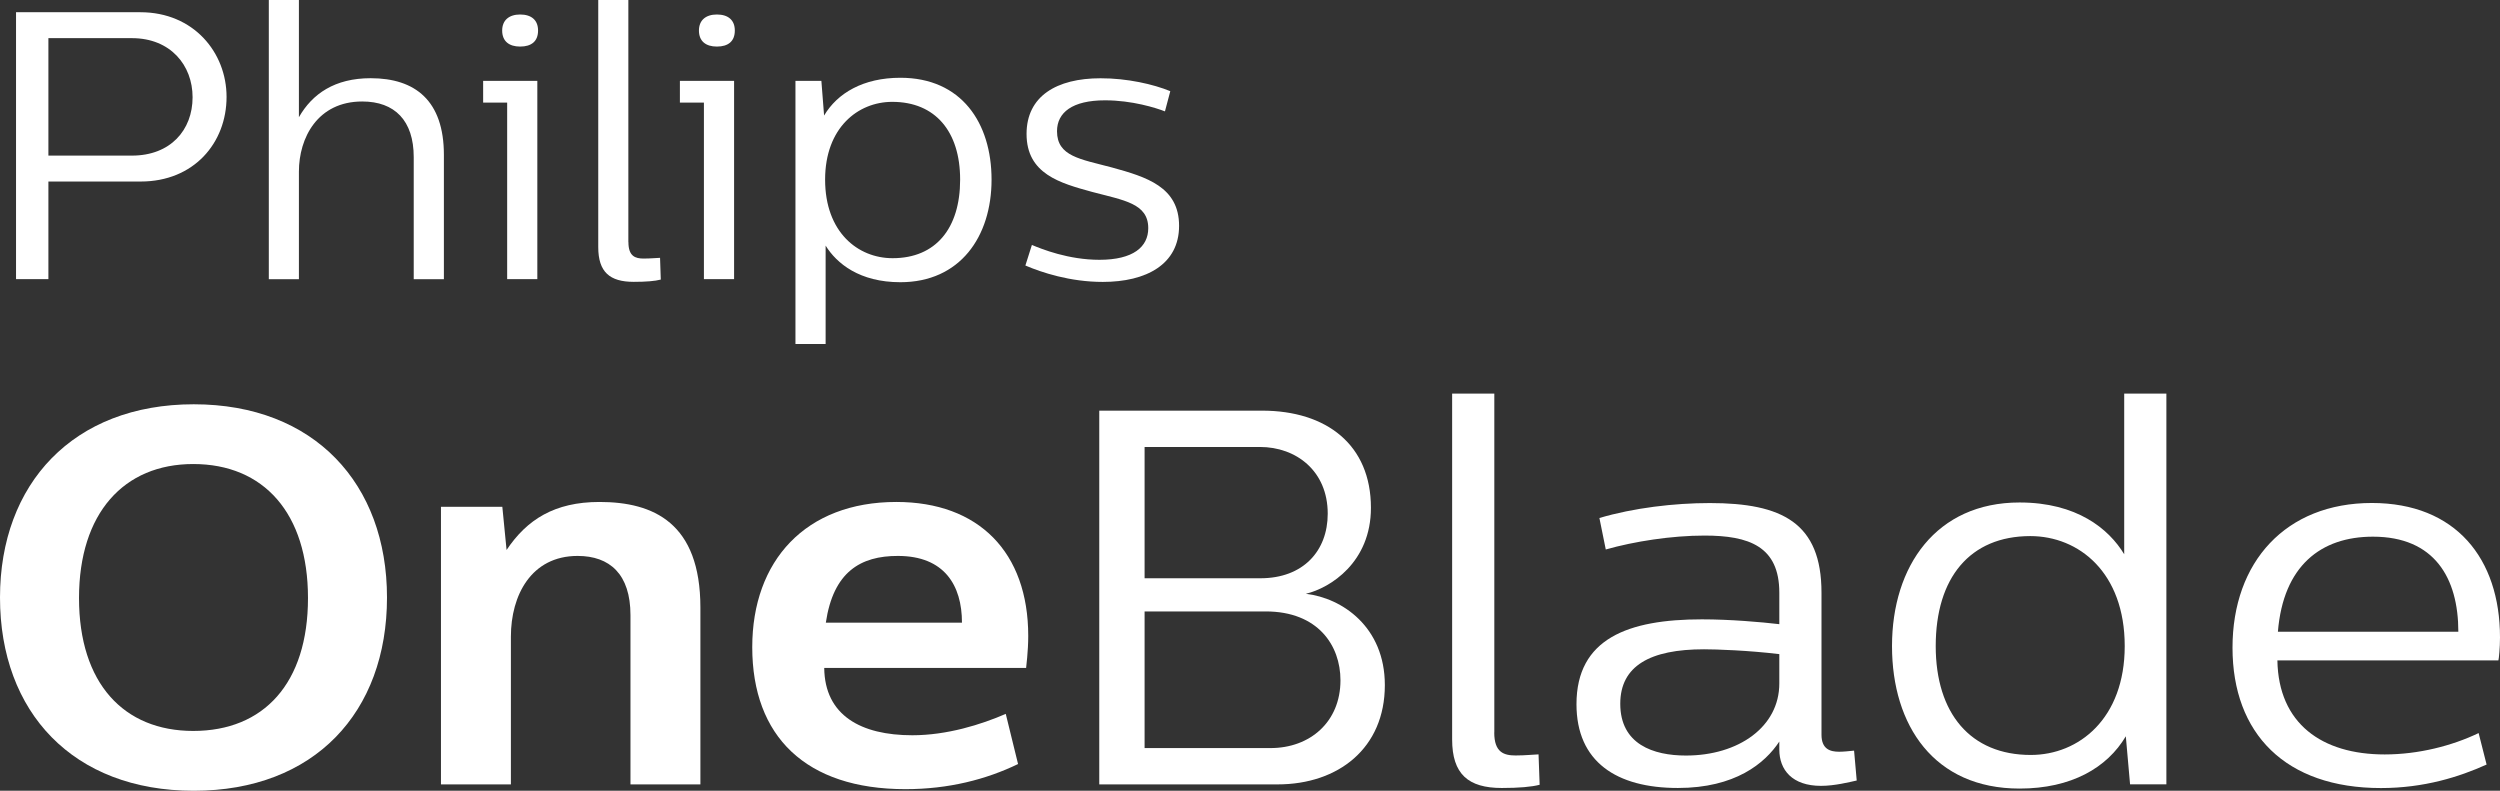
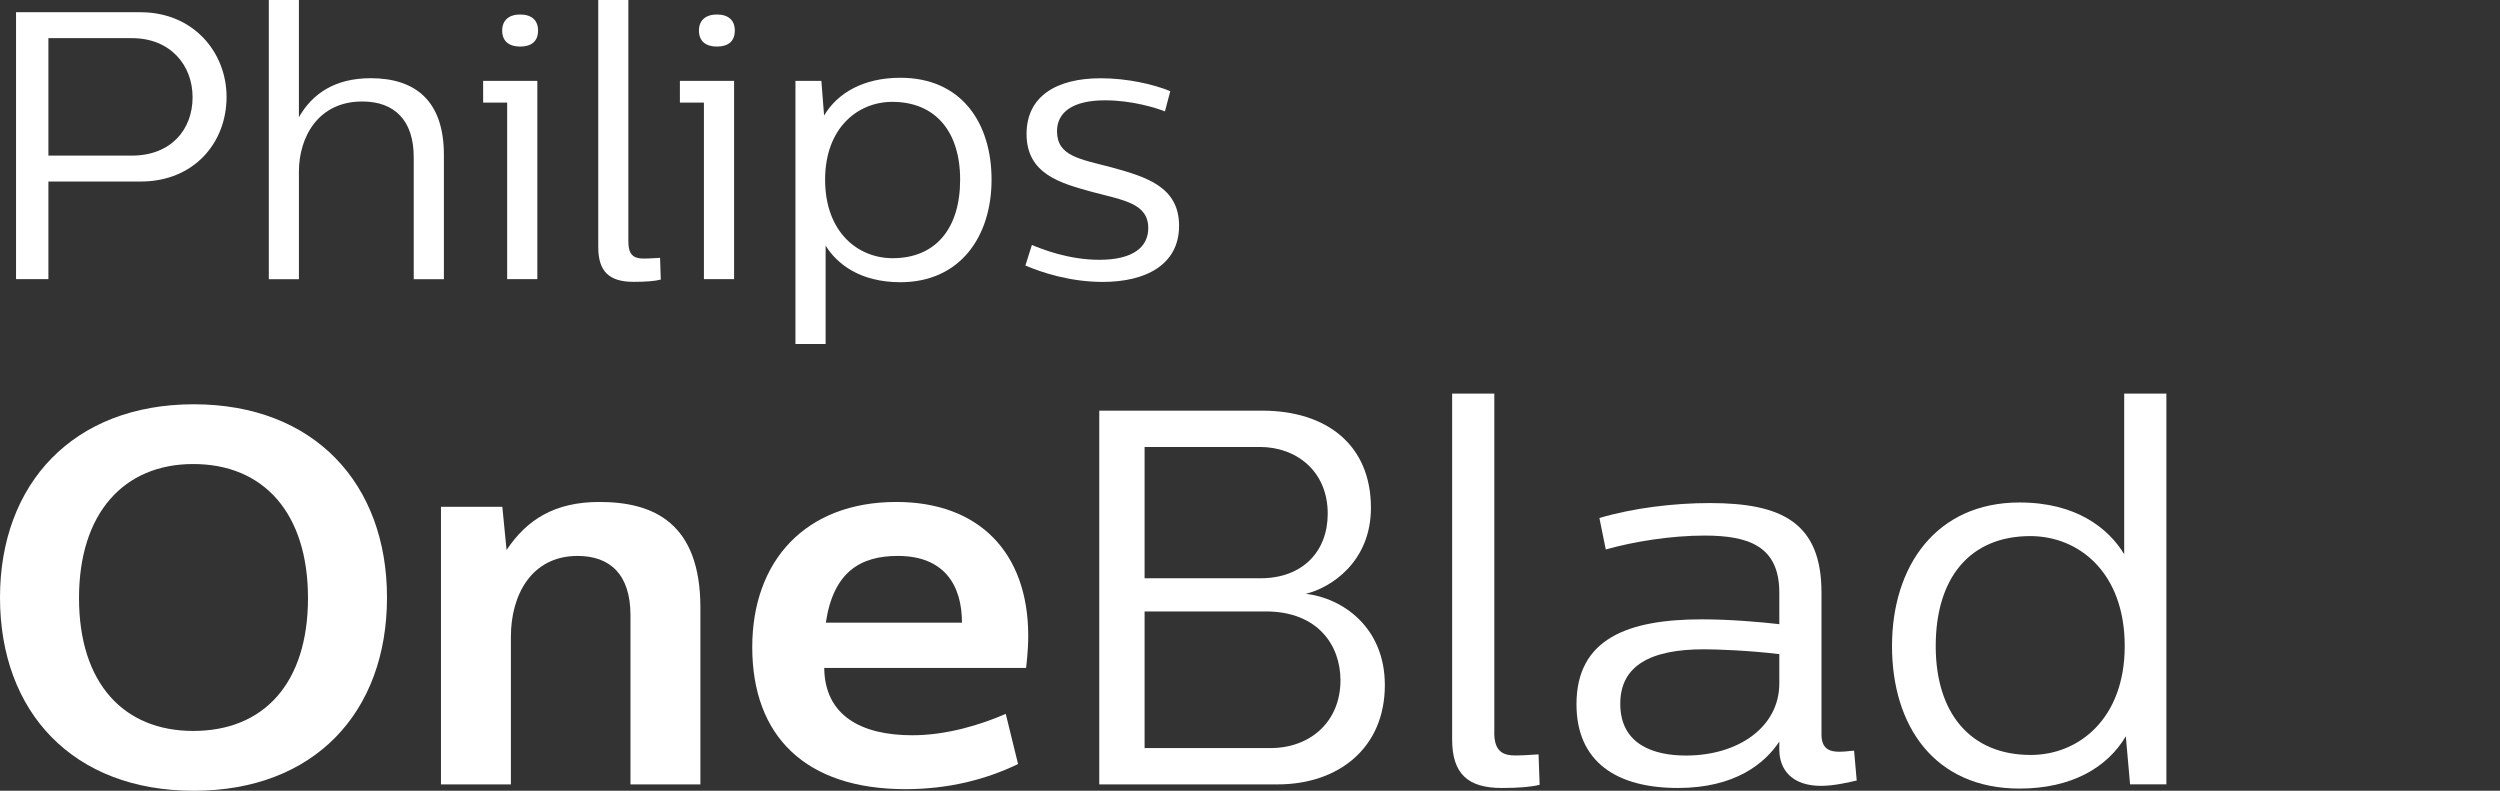
<svg xmlns="http://www.w3.org/2000/svg" version="1.1" id="Layer_1" x="0px" y="0px" viewBox="0 0 341.41 107.99" style="enable-background:new 0 0 341.41 107.99;" xml:space="preserve">
  <rect x="0" y="0" width="341.41" height="107.99" fill="#333333" stroke="none" />
  <style type="text/css">
	.st0{fill:#ffffff;}
</style>
  <g>
    <g>
      <path class="st0" d="M19.17,1.67c7.29,0,11.77,5.52,11.77,11.56c0,6.3-4.48,11.56-11.72,11.56H6.61v13.33H2.19V1.67H19.17z     M6.61,5.21v16.04h11.41c5.26,0,8.28-3.49,8.28-7.97c0-4.37-3.02-8.07-8.28-8.07H6.61z" fill="#ffffff" />
      <path class="st0" d="M40.83,15.99c1.82-3.18,4.89-5.31,9.79-5.31c6.09,0,10,3.07,10,10.47v16.98H56.5V21.46c0-5-2.6-7.6-7.03-7.6    c-6.09,0-8.65,4.95-8.65,9.58v14.69h-4.11V0h4.11V15.99z" fill="#ffffff" />
      <path class="st0" d="M73.37,38.12h-4.11V14.01h-3.28v-2.97h7.4V38.12z M73.48,4.17c0,1.46-0.89,2.19-2.45,2.19    c-1.51,0-2.45-0.73-2.45-2.19c0-1.41,0.94-2.19,2.45-2.19C72.59,1.98,73.48,2.76,73.48,4.17z" fill="#ffffff" />
      <path class="st0" d="M85.82,33.07c0,1.93,0.94,2.24,2.08,2.24c0.99,0,1.93-0.1,2.24-0.1l0.1,2.97c-0.78,0.21-2.03,0.31-3.7,0.31    c-3.28,0-4.84-1.35-4.84-4.74V0h4.11V33.07z" fill="#ffffff" />
      <path class="st0" d="M100.24,38.12h-4.11V14.01h-3.28v-2.97h7.4V38.12z M100.35,4.17c0,1.46-0.89,2.19-2.45,2.19    c-1.51,0-2.45-0.73-2.45-2.19c0-1.41,0.94-2.19,2.45-2.19C99.46,1.98,100.35,2.76,100.35,4.17z" fill="#ffffff" />
      <path class="st0" d="M108.63,46.97V11.04h3.54l0.37,4.74c1.82-3.07,5.36-5.16,10.42-5.16c8.33,0,12.45,6.15,12.45,13.91    c0,7.81-4.32,14.01-12.45,14.01c-5.57,0-8.7-2.55-10.21-5v13.44H108.63z M131.12,24.53c0-6.56-3.38-10.62-9.27-10.62    c-4.69,0-9.17,3.54-9.17,10.62c0,7.19,4.48,10.73,9.22,10.73C127.79,35.26,131.12,31.19,131.12,24.53z" fill="#ffffff" />
      <path class="st0" d="M159.82,12.45l-0.73,2.76c-1.2-0.47-4.48-1.51-8.18-1.51c-4.48,0-6.56,1.67-6.56,4.22    c0,3.44,3.18,3.8,7.5,4.95c4.74,1.3,9.17,2.66,9.17,7.97c0,5.26-4.48,7.66-10.42,7.66c-4.48,0-8.38-1.3-10.57-2.24l0.89-2.81    c1.35,0.57,5,2.03,9.22,2.03c4.63,0,6.67-1.77,6.67-4.32c0-3.39-3.33-3.8-7.66-4.95c-4.37-1.2-8.96-2.45-8.96-7.92    c0-5.16,4.11-7.6,10.1-7.6C153.93,10.68,157.53,11.51,159.82,12.45z" fill="#ffffff" />
    </g>
    <g>
      <path class="st0" d="M52.85,81.6c0,15.67-9.91,26.39-26.39,26.39S0,97.27,0,81.6c0-15.53,9.99-26.39,26.46-26.39    S52.85,66.07,52.85,81.6z M10.79,81.67c0,11.66,6.12,18.15,15.6,18.15c9.62,0,15.67-6.49,15.67-18.15    c0-11.59-6.05-18.3-15.67-18.3C16.91,63.37,10.79,70.08,10.79,81.67z" fill="#ffffff" />
      <path class="st0" d="M95.65,82.99v24.13H86.1V84.01c0-5.61-2.84-8.09-7.22-8.09c-6.34,0-9.11,5.39-9.11,11.01v20.19h-9.55V69.21    h8.38l0.58,5.9c2.77-4.15,6.56-6.56,12.68-6.56C89.23,68.55,95.65,71.39,95.65,82.99z" fill="#ffffff" />
      <path class="st0" d="M112.56,91.22c0.07,6.49,5.03,9.19,12.03,9.19c4.74,0,9.4-1.46,12.76-2.92l1.68,6.85    c-4.37,2.11-9.48,3.43-15.38,3.43c-13.63,0-20.92-7.22-20.92-19.39c0-11.81,7.29-19.83,19.68-19.83c11.23,0,18.01,6.85,18.01,18.3    c0,2.11-0.29,4.3-0.29,4.37H112.56z M112.78,85.03h18.59c0-5.1-2.41-9.11-8.75-9.11C117.52,75.91,113.8,78.1,112.78,85.03z" fill="#ffffff" />
    </g>
    <g>
      <path class="st0" d="M172.35,56.08c8.82,0,14.87,4.67,14.87,13.27c0,7.44-5.54,10.94-8.89,11.74c4.96,0.58,10.79,4.52,10.79,12.47    c0,8.6-6.34,13.56-14.65,13.56h-24.35V56.08H172.35z M156.31,61.04v17.93h15.82c5.83,0,9.19-3.72,9.19-8.82    c0-5.83-4.3-9.11-9.26-9.11H156.31z M156.31,83.5v18.66h17.2c5.39,0,9.55-3.57,9.55-9.26c0-4.74-3.06-9.4-10.21-9.4H156.31z" fill="#ffffff" />
      <path class="st0" d="M204.06,100.04c0,2.7,1.31,3.13,2.92,3.13c1.38,0,2.7-0.15,3.13-0.15l0.15,4.15    c-1.09,0.29-2.84,0.44-5.17,0.44c-4.59,0-6.78-1.9-6.78-6.63V53.75h5.76V100.04z" fill="#ffffff" />
      <path class="st0" d="M248.75,80.94v19.39c0,1.97,1.17,2.33,2.41,2.33c0.58,0,1.24-0.07,2.04-0.15l0.36,4.08    c-1.02,0.22-2.99,0.73-4.88,0.73c-3.94,0-5.69-2.19-5.69-4.96v-1.09c-1.97,2.99-6.05,6.34-13.85,6.34    c-8.38,0-13.85-3.57-13.85-11.44c0-8.97,7.07-11.59,17.13-11.59c3.86,0,8.09,0.37,10.57,0.66v-4.3c0-6.34-4.16-7.8-10.21-7.8    c-4.52,0-9.62,0.8-13.49,1.9l-0.87-4.3c4.67-1.38,10.21-2.04,15.09-2.04C243.36,68.7,248.75,71.39,248.75,80.94z M242.99,93.34    v-4.01c-4.23-0.51-8.6-0.66-10.28-0.66c-7.36,0-11.44,2.26-11.44,7.44c0,5.54,4.52,7.07,8.97,7.07    C237.45,103.18,242.99,99.24,242.99,93.34z" fill="#ffffff" />
      <path class="st0" d="M295.85,53.75v53.36h-4.96l-0.58-6.56c-2.55,4.3-7.44,7.14-14.51,7.14c-11.66,0-17.42-8.6-17.42-19.46    c0-10.94,6.05-19.61,17.42-19.61c7.8,0,12.17,3.57,14.29,7.07V53.75H295.85z M264.35,88.23c0,9.18,4.74,14.87,12.98,14.87    c6.56,0,12.83-4.96,12.83-14.87c0-10.06-6.27-15.02-12.9-15.02C269.02,73.22,264.35,78.9,264.35,88.23z" fill="#ffffff" />
-       <path class="st0" d="M311.01,90.2c0.15,8.6,6.05,12.83,14.65,12.83c4.59,0,9.19-1.17,12.83-2.92l1.09,4.3    c-3.72,1.68-8.53,3.21-14.43,3.21c-13.05,0-20.27-7.44-20.27-19.17s7.29-19.76,19.03-19.76c11.44,0,17.5,7.58,17.5,18.37    c0,1.38-0.15,2.92-0.22,3.13H311.01z M311.08,86.27h24.64c0-7.36-3.28-12.98-11.66-12.98C316.92,73.29,311.81,77.3,311.08,86.27z" fill="#ffffff" />
    </g>
  </g>
</svg>